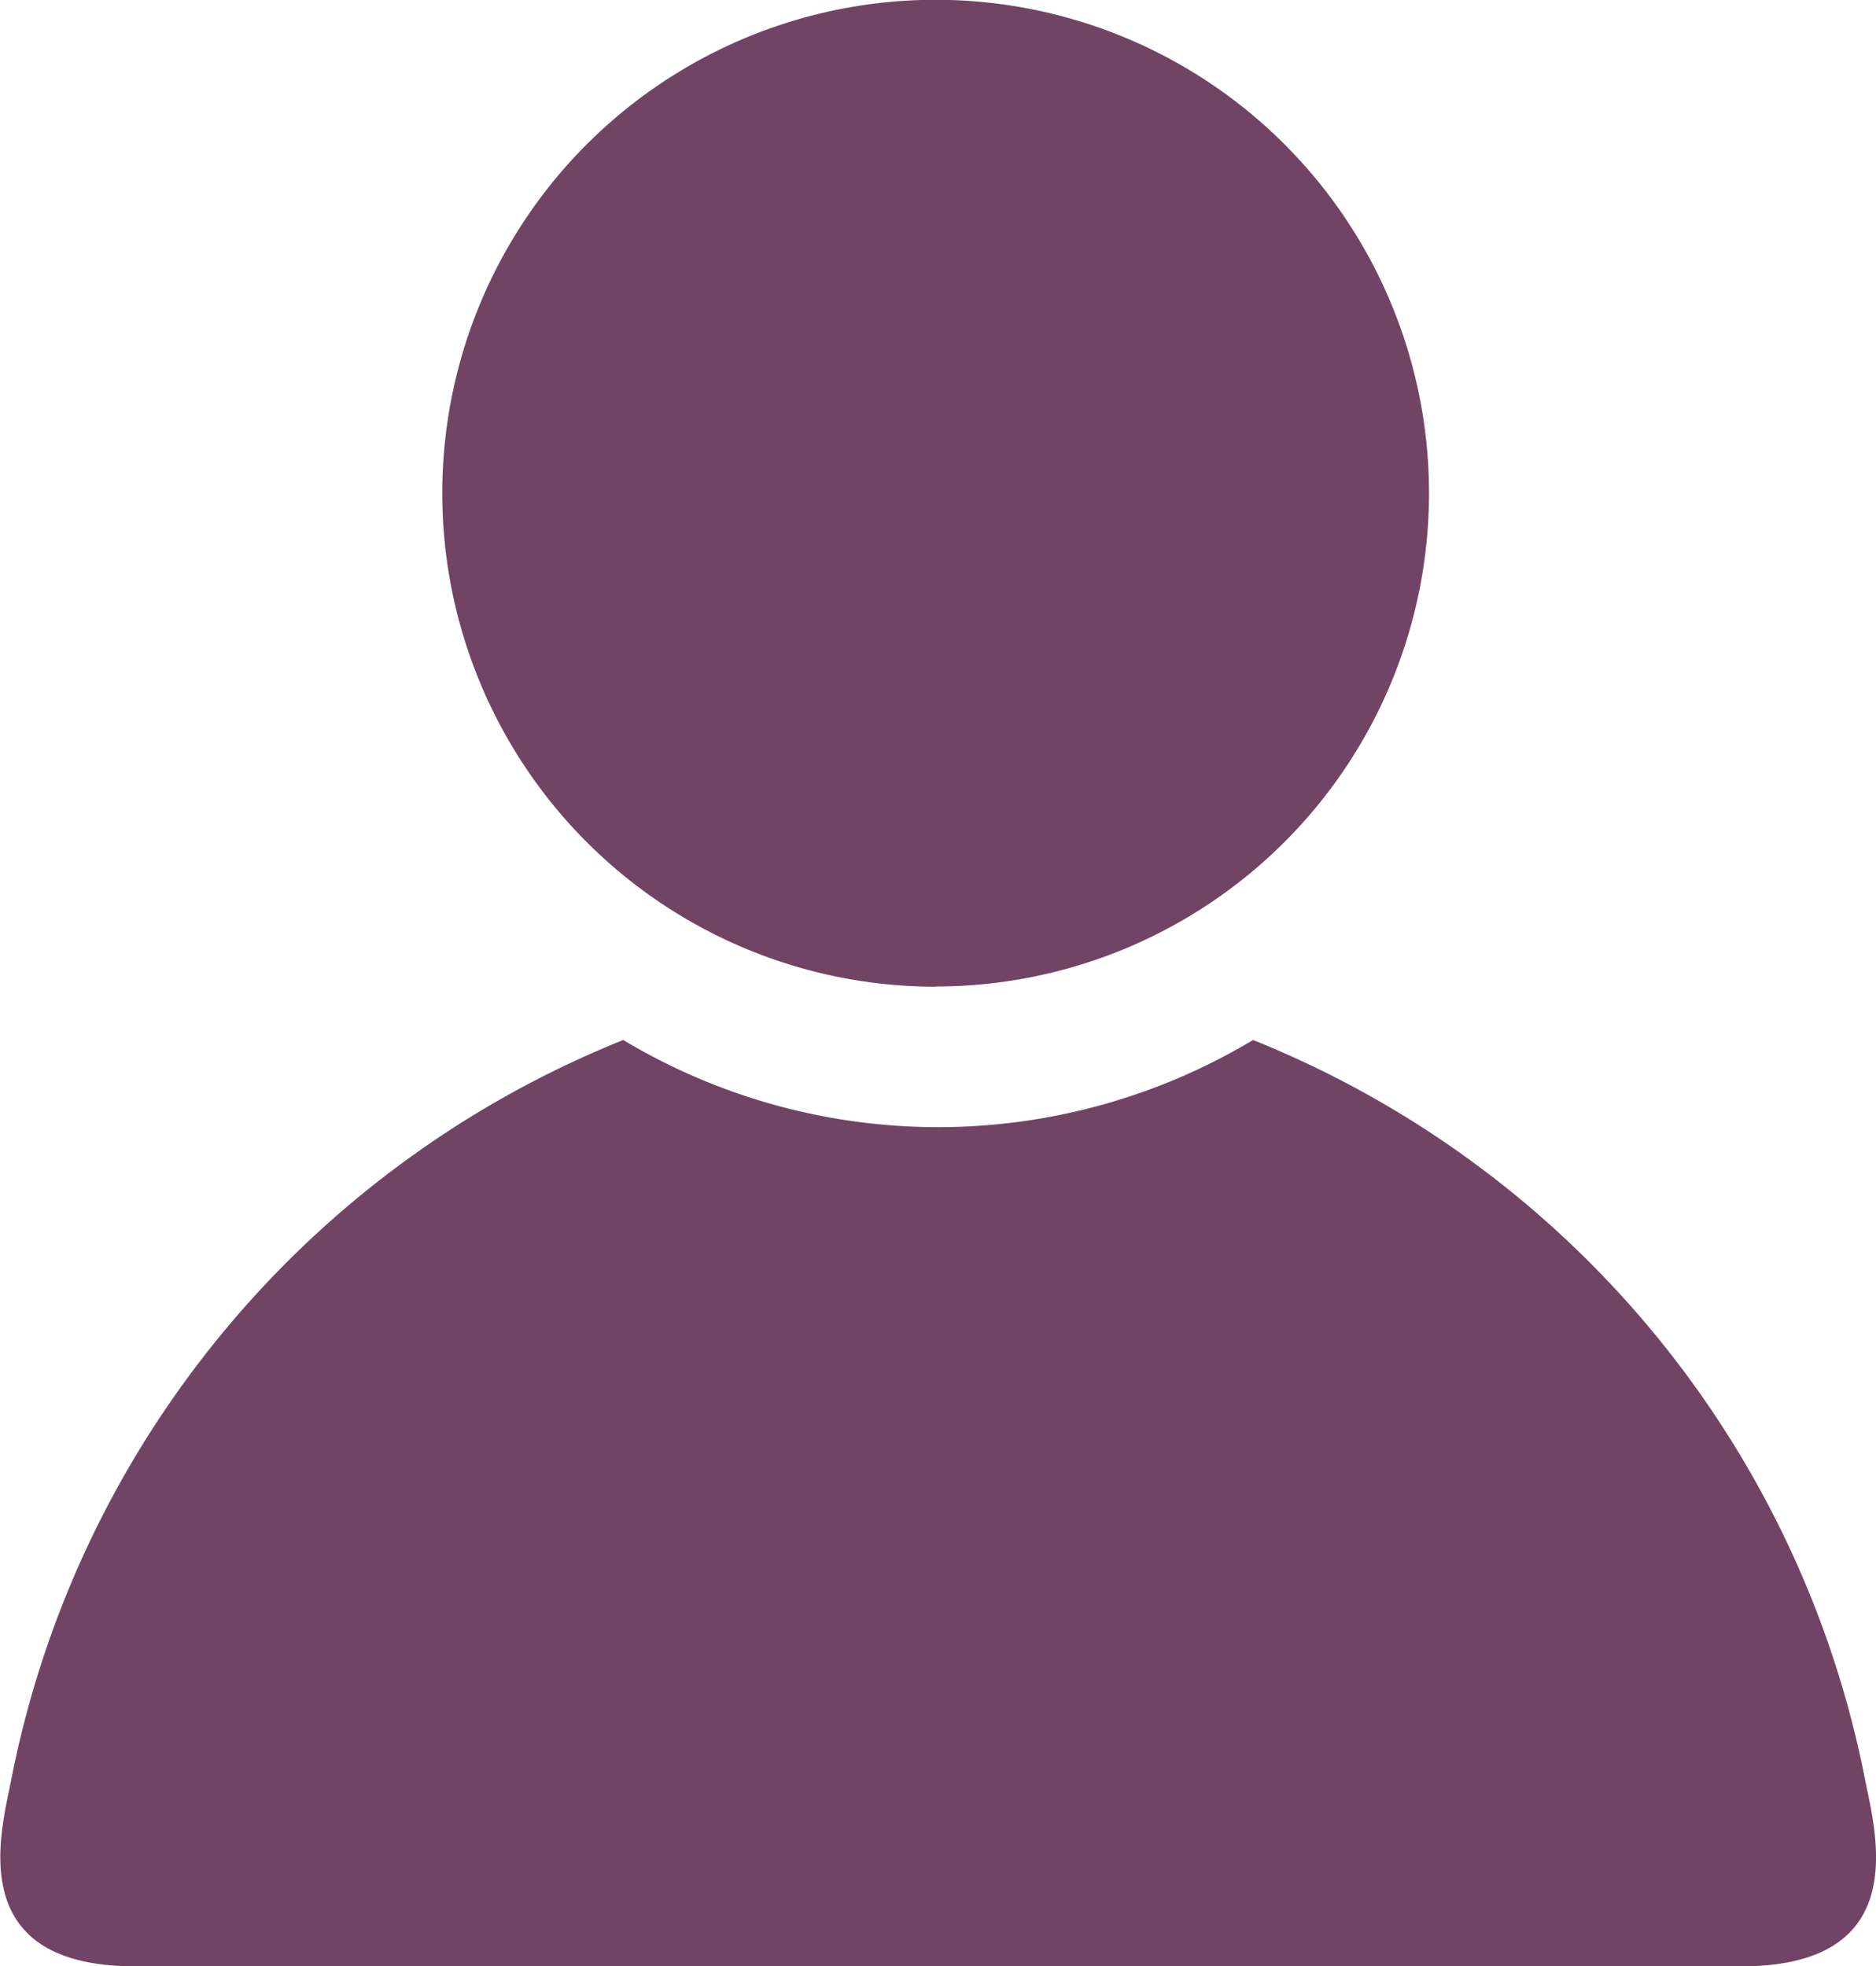
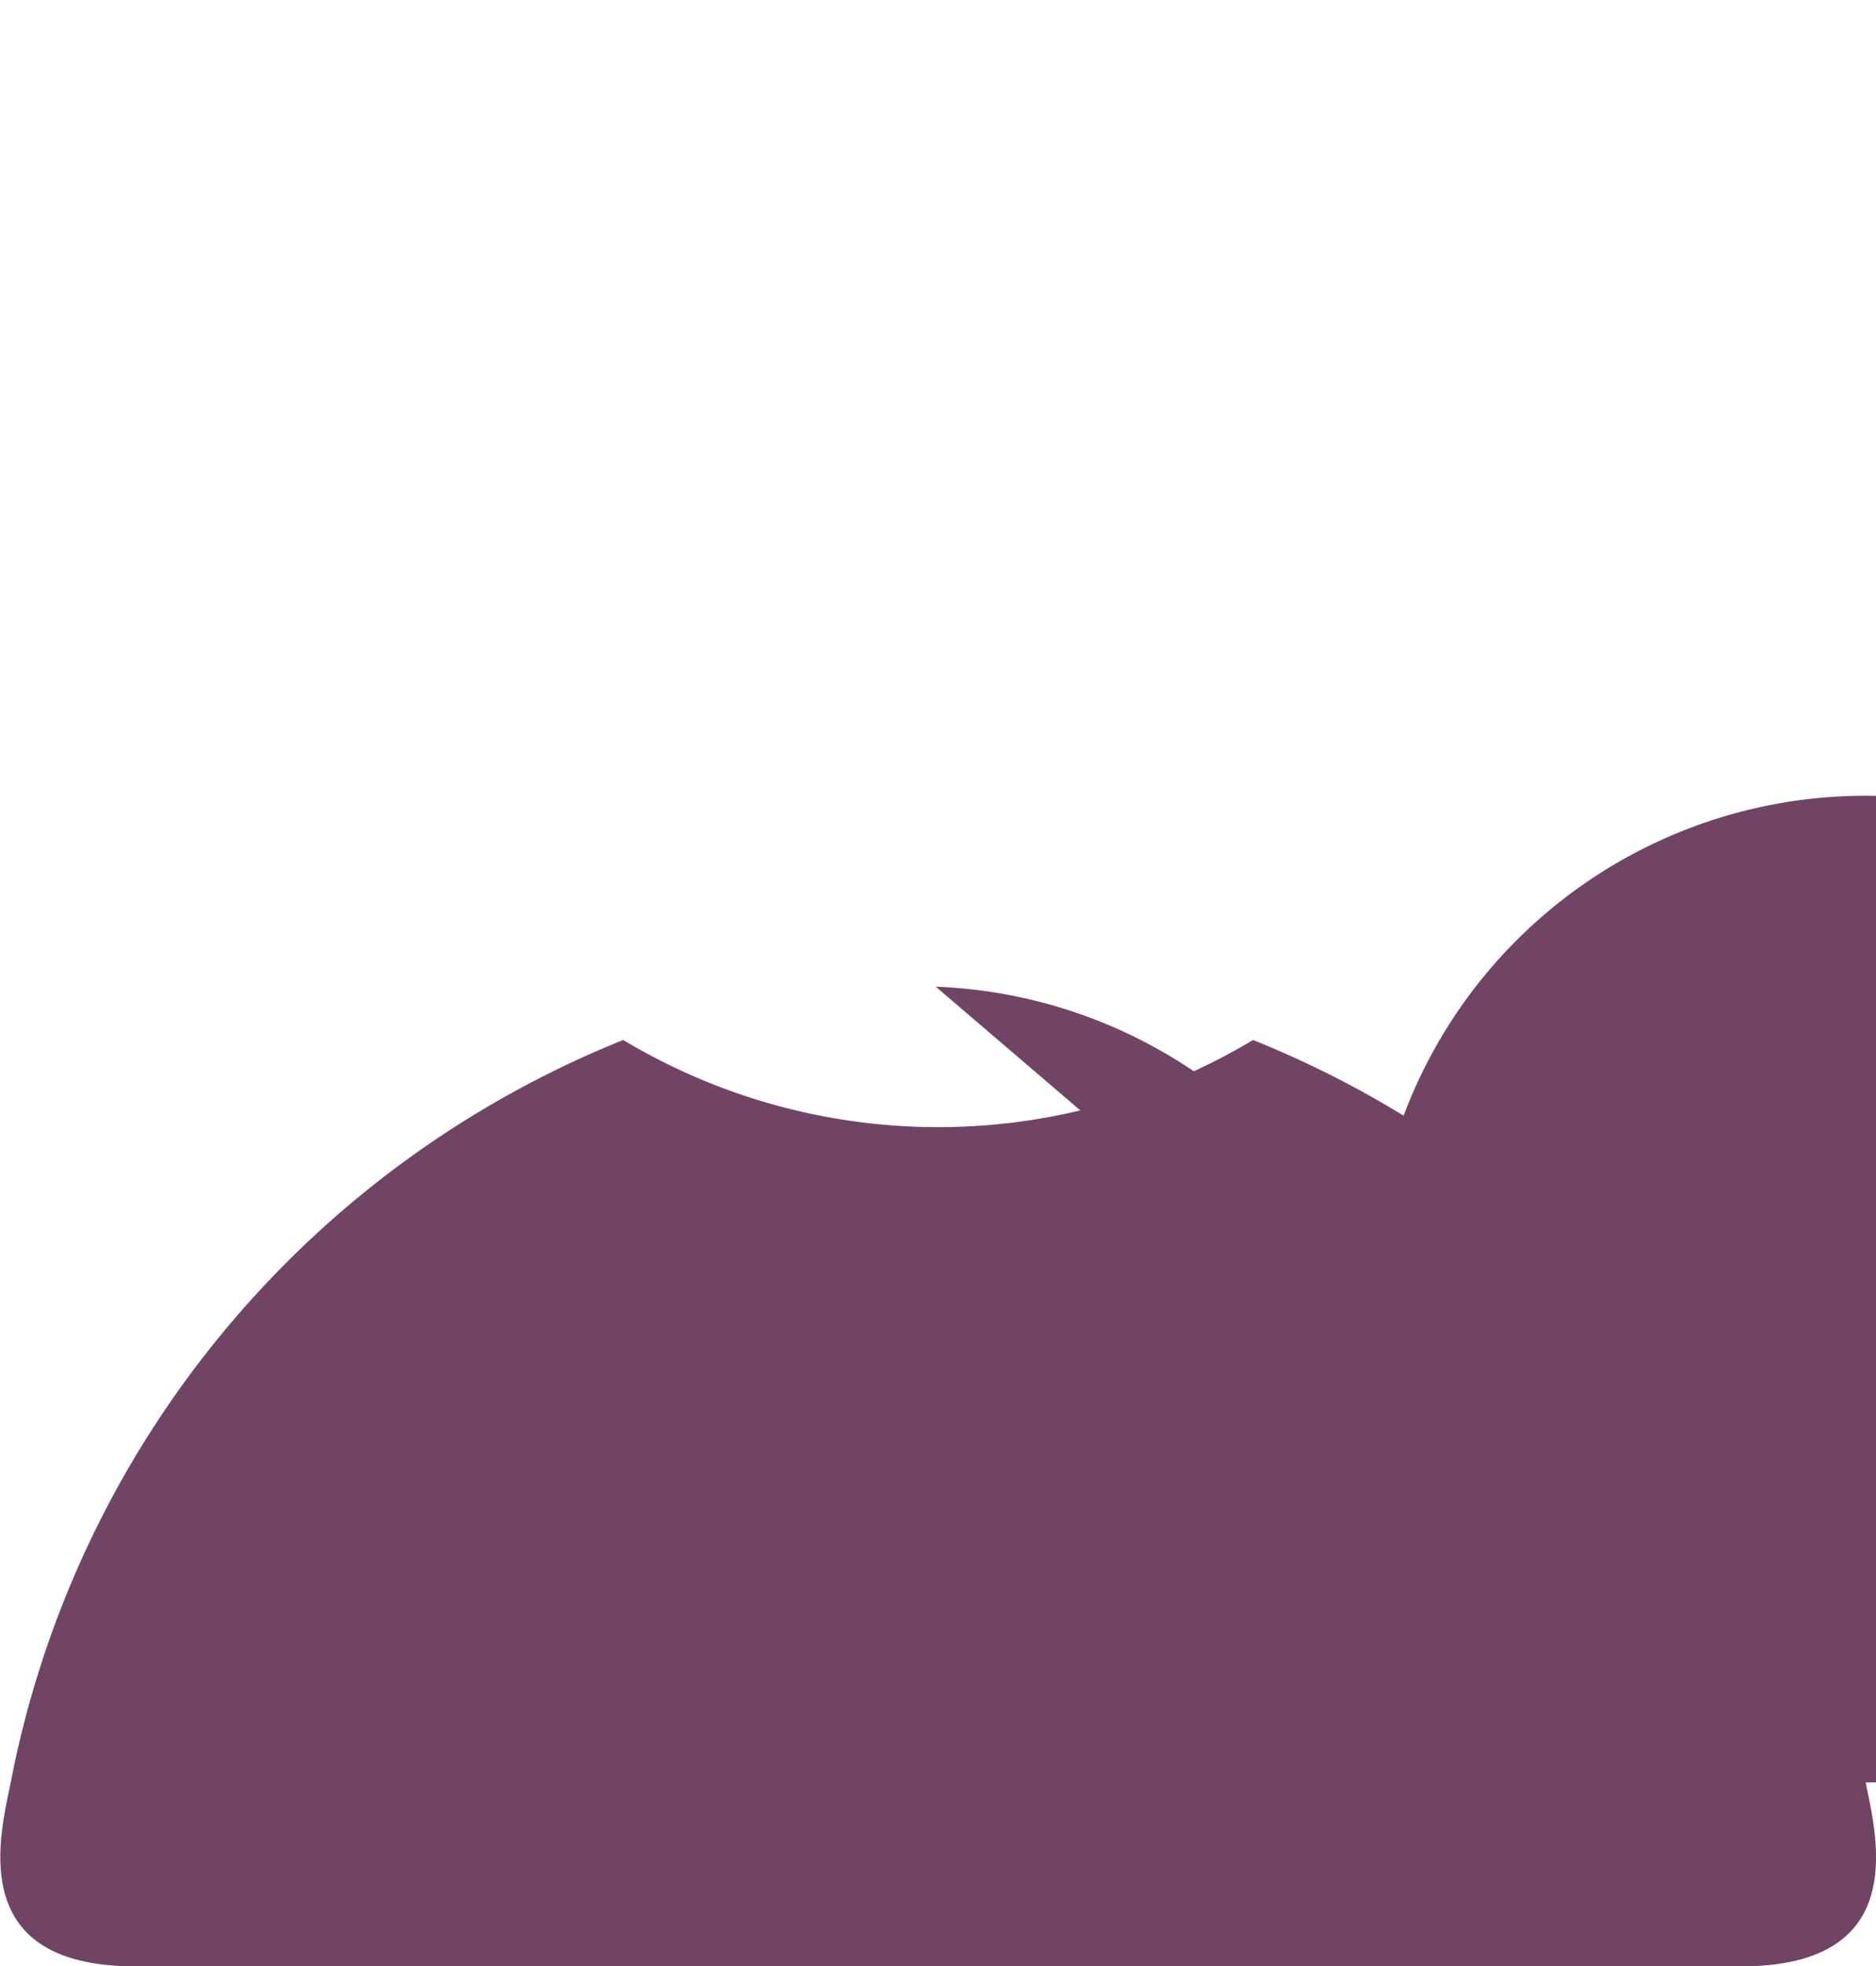
<svg xmlns="http://www.w3.org/2000/svg" width="27.104" height="28.41" viewBox="0 0 27.104 28.41">
-   <path d="M224.223,213.136a14.528,14.528,0,0,0-8.85-10.727,8.85,8.85,0,0,1-9.1,0,14.524,14.524,0,0,0-8.849,10.727c-.165.8-.645,2.657,1.8,2.657h23.2C224.867,215.793,224.389,213.941,224.223,213.136Zm-13.434-11.5a7.128,7.128,0,1,0-7.13-7.128A7.129,7.129,0,0,0,210.789,201.639Z" transform="translate(-197.269 -187.383)" fill="#714465" />
+   <path d="M224.223,213.136a14.528,14.528,0,0,0-8.85-10.727,8.85,8.85,0,0,1-9.1,0,14.524,14.524,0,0,0-8.849,10.727c-.165.8-.645,2.657,1.8,2.657h23.2C224.867,215.793,224.389,213.941,224.223,213.136Za7.128,7.128,0,1,0-7.13-7.128A7.129,7.129,0,0,0,210.789,201.639Z" transform="translate(-197.269 -187.383)" fill="#714465" />
</svg>